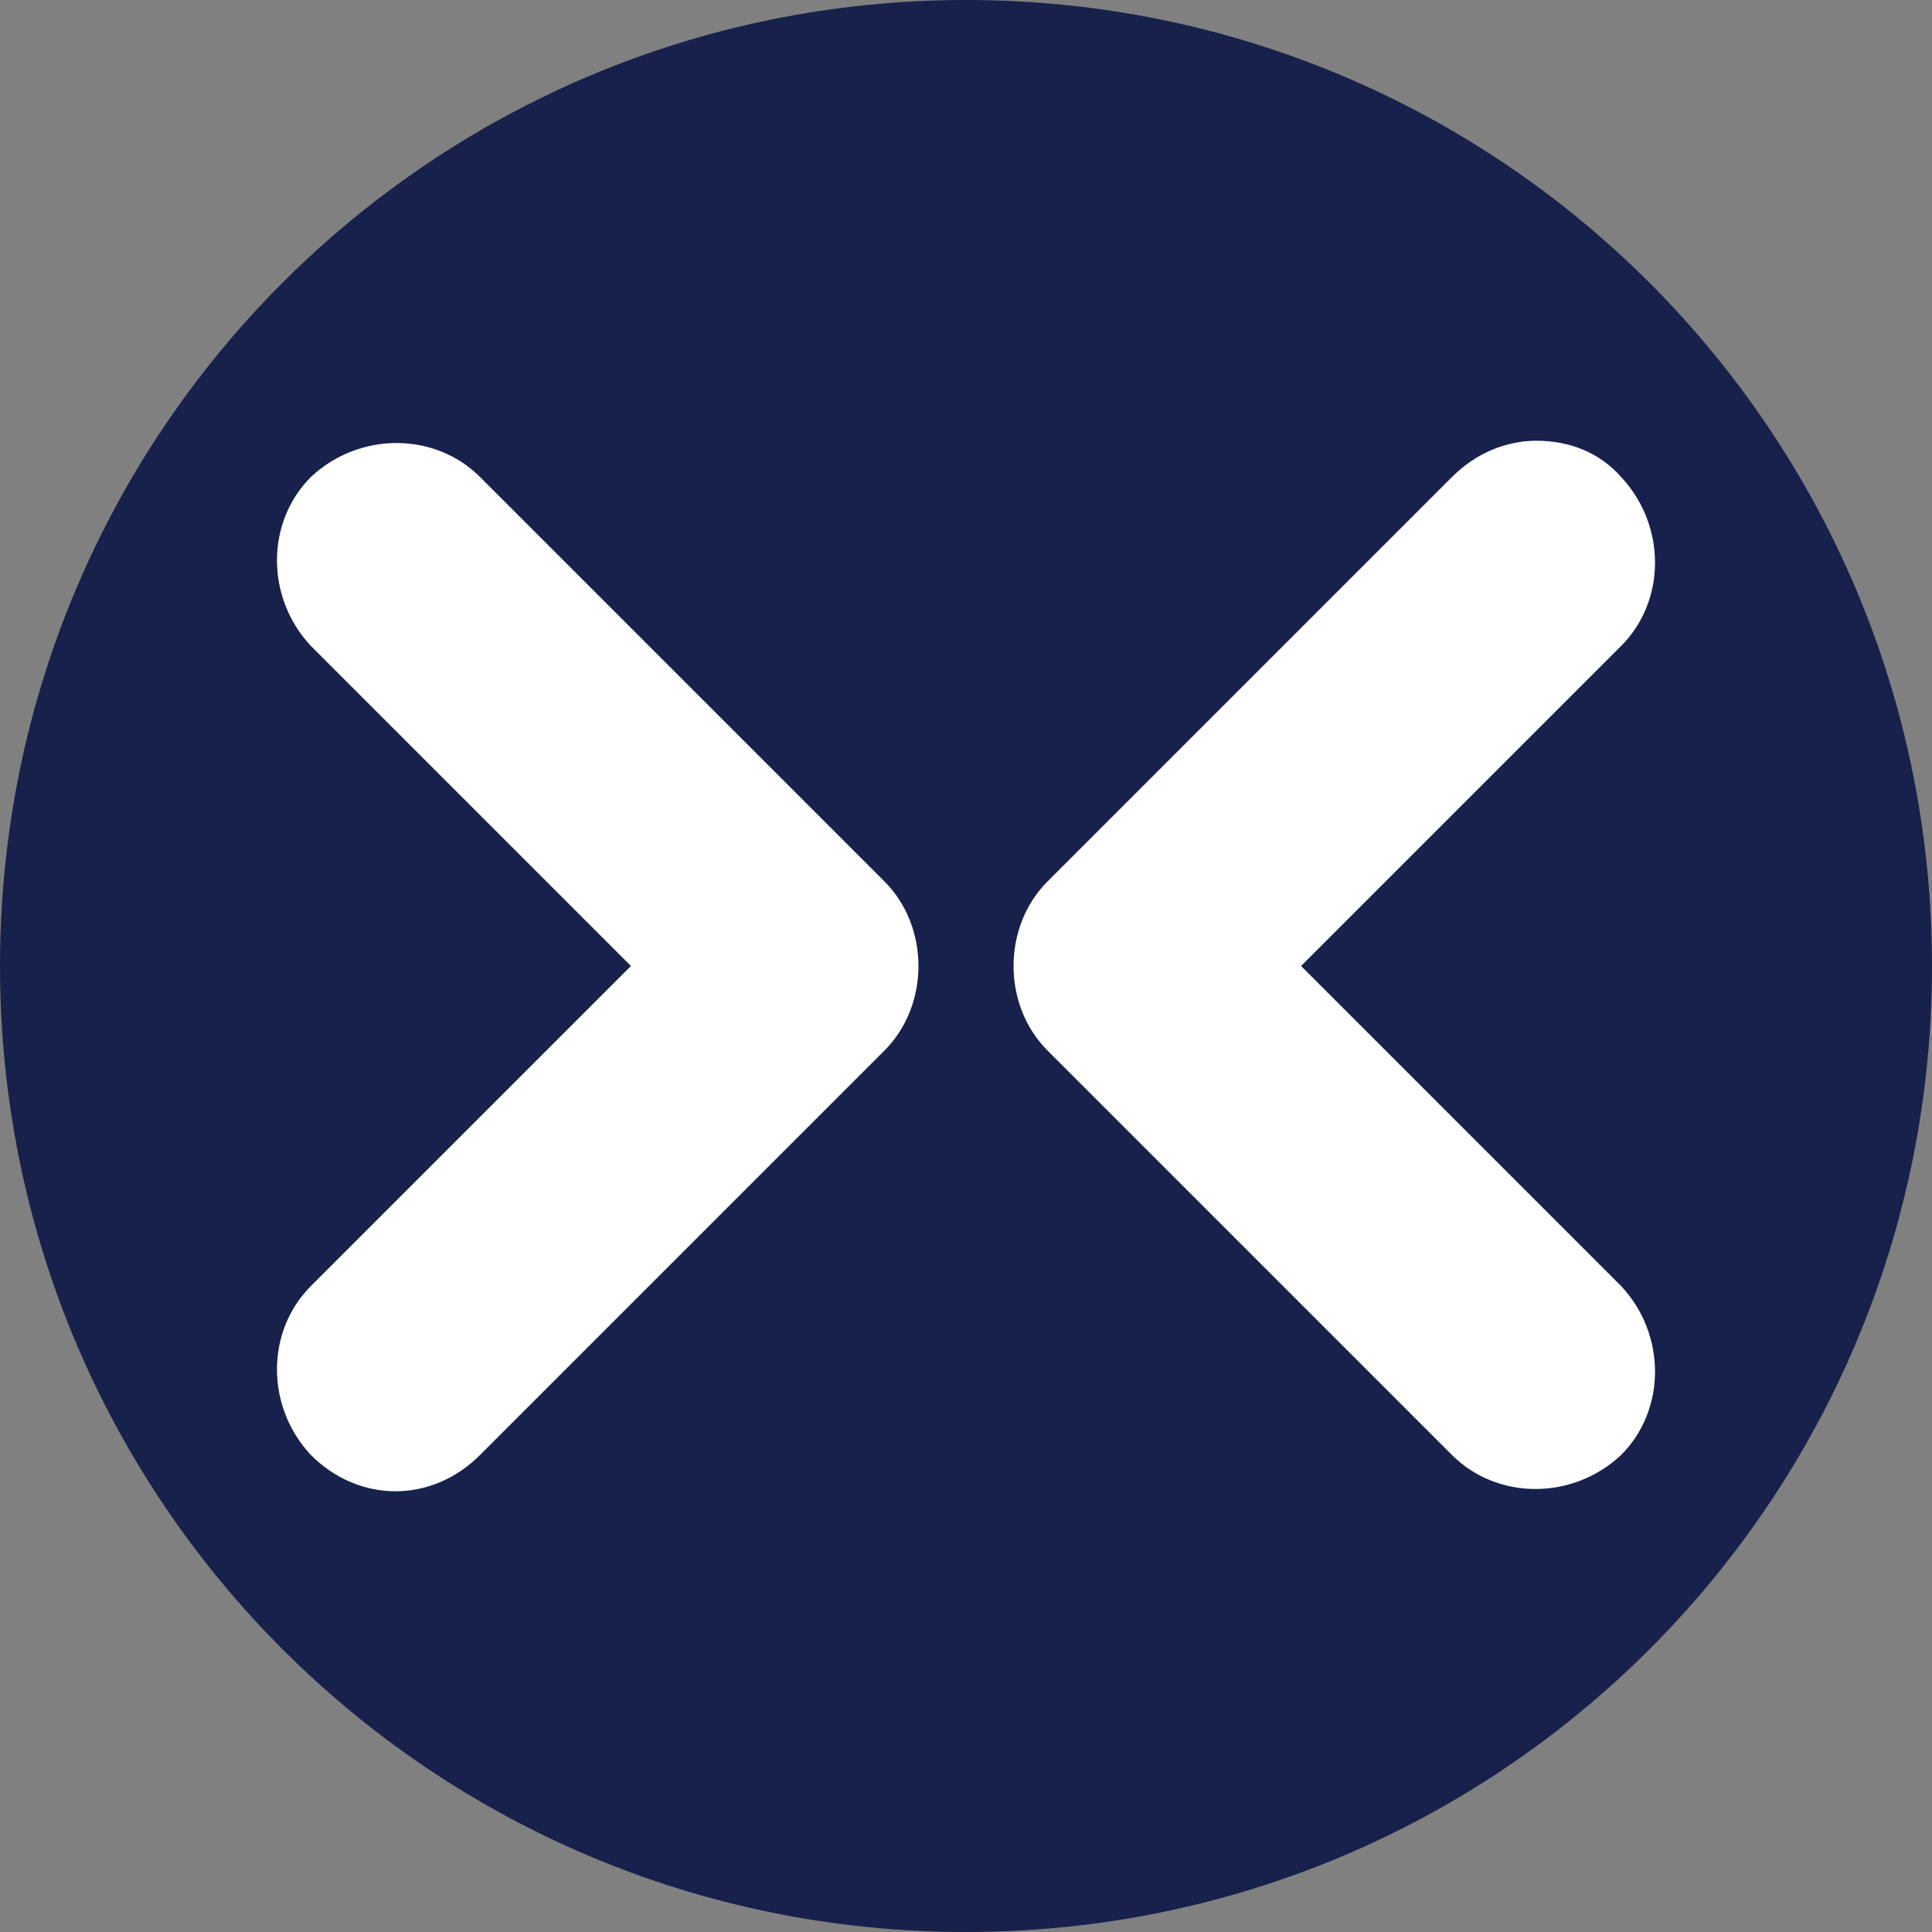
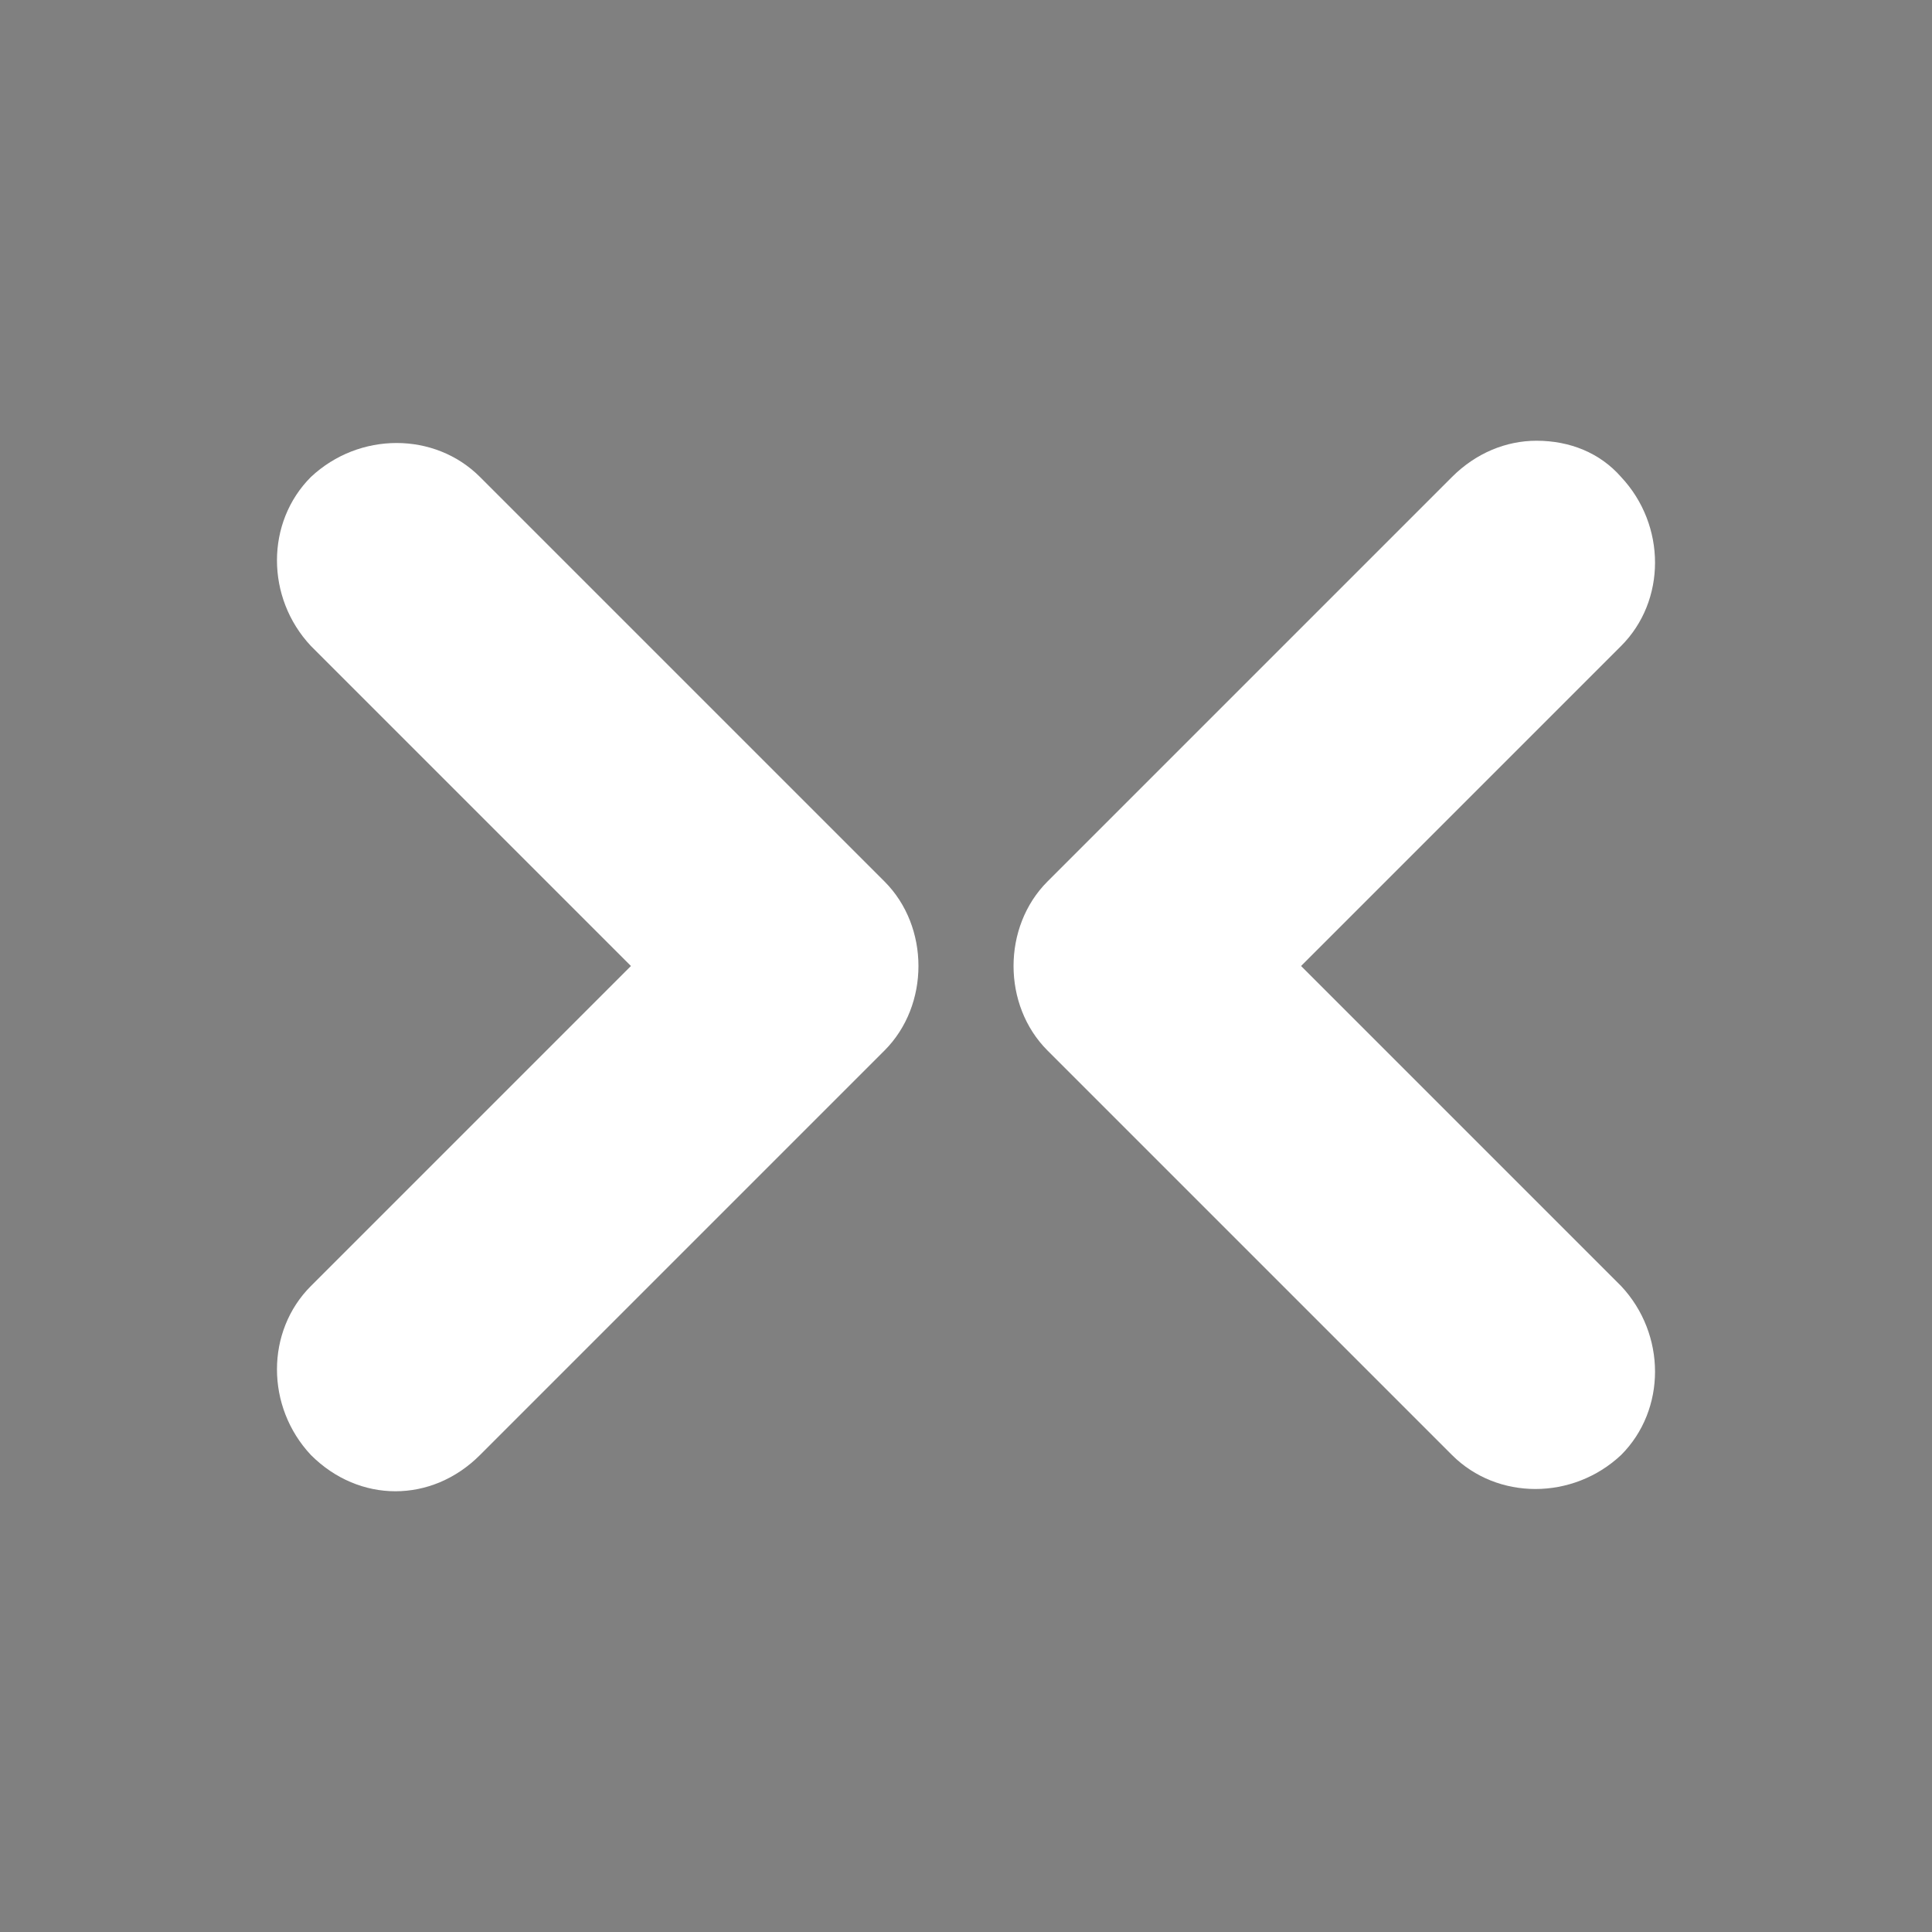
<svg xmlns="http://www.w3.org/2000/svg" version="1.1" id="Ebene_1" x="0px" y="0px" viewBox="0 0 64 64" style="enable-background:new 0 0 64 64;" xml:space="preserve">
  <rect x="0" y="0" width="64" height="64" fill="#808080" stroke="none" />
  <style type="text/css">
	.st0{fill-rule:evenodd;clip-rule:evenodd;fill:#17214B;}
	.st1{fill:#FFFFFF;}
</style>
-   <path class="st0" d="M64,32c0,17.7-14.3,32-32,32C14.3,64,0,49.7,0,32C0,14.3,14.3,0,32,0C49.7,0,64,14.3,64,32z" />
  <g>
    <g>
      <path class="st1" d="M29.3,29.2L15.9,15.8c-1.5-1.5-4-1.5-5.6,0c-1.5,1.5-1.5,4,0,5.6L20.9,32L10.3,42.6c-1.5,1.5-1.5,4,0,5.6    c0.8,0.8,1.8,1.2,2.8,1.2c1,0,2-0.4,2.8-1.2l13.4-13.4C30.8,33.3,30.8,30.7,29.3,29.2z" />
    </g>
    <g>
      <path class="st1" d="M34.7,34.8l13.4,13.4c1.5,1.5,4,1.5,5.6,0c1.5-1.5,1.5-4,0-5.6L43.1,32l10.6-10.6c1.5-1.5,1.5-4,0-5.6    C53,15,52,14.6,50.9,14.6c-1,0-2,0.4-2.8,1.2L34.7,29.2C33.2,30.7,33.2,33.3,34.7,34.8z" />
    </g>
  </g>
</svg>